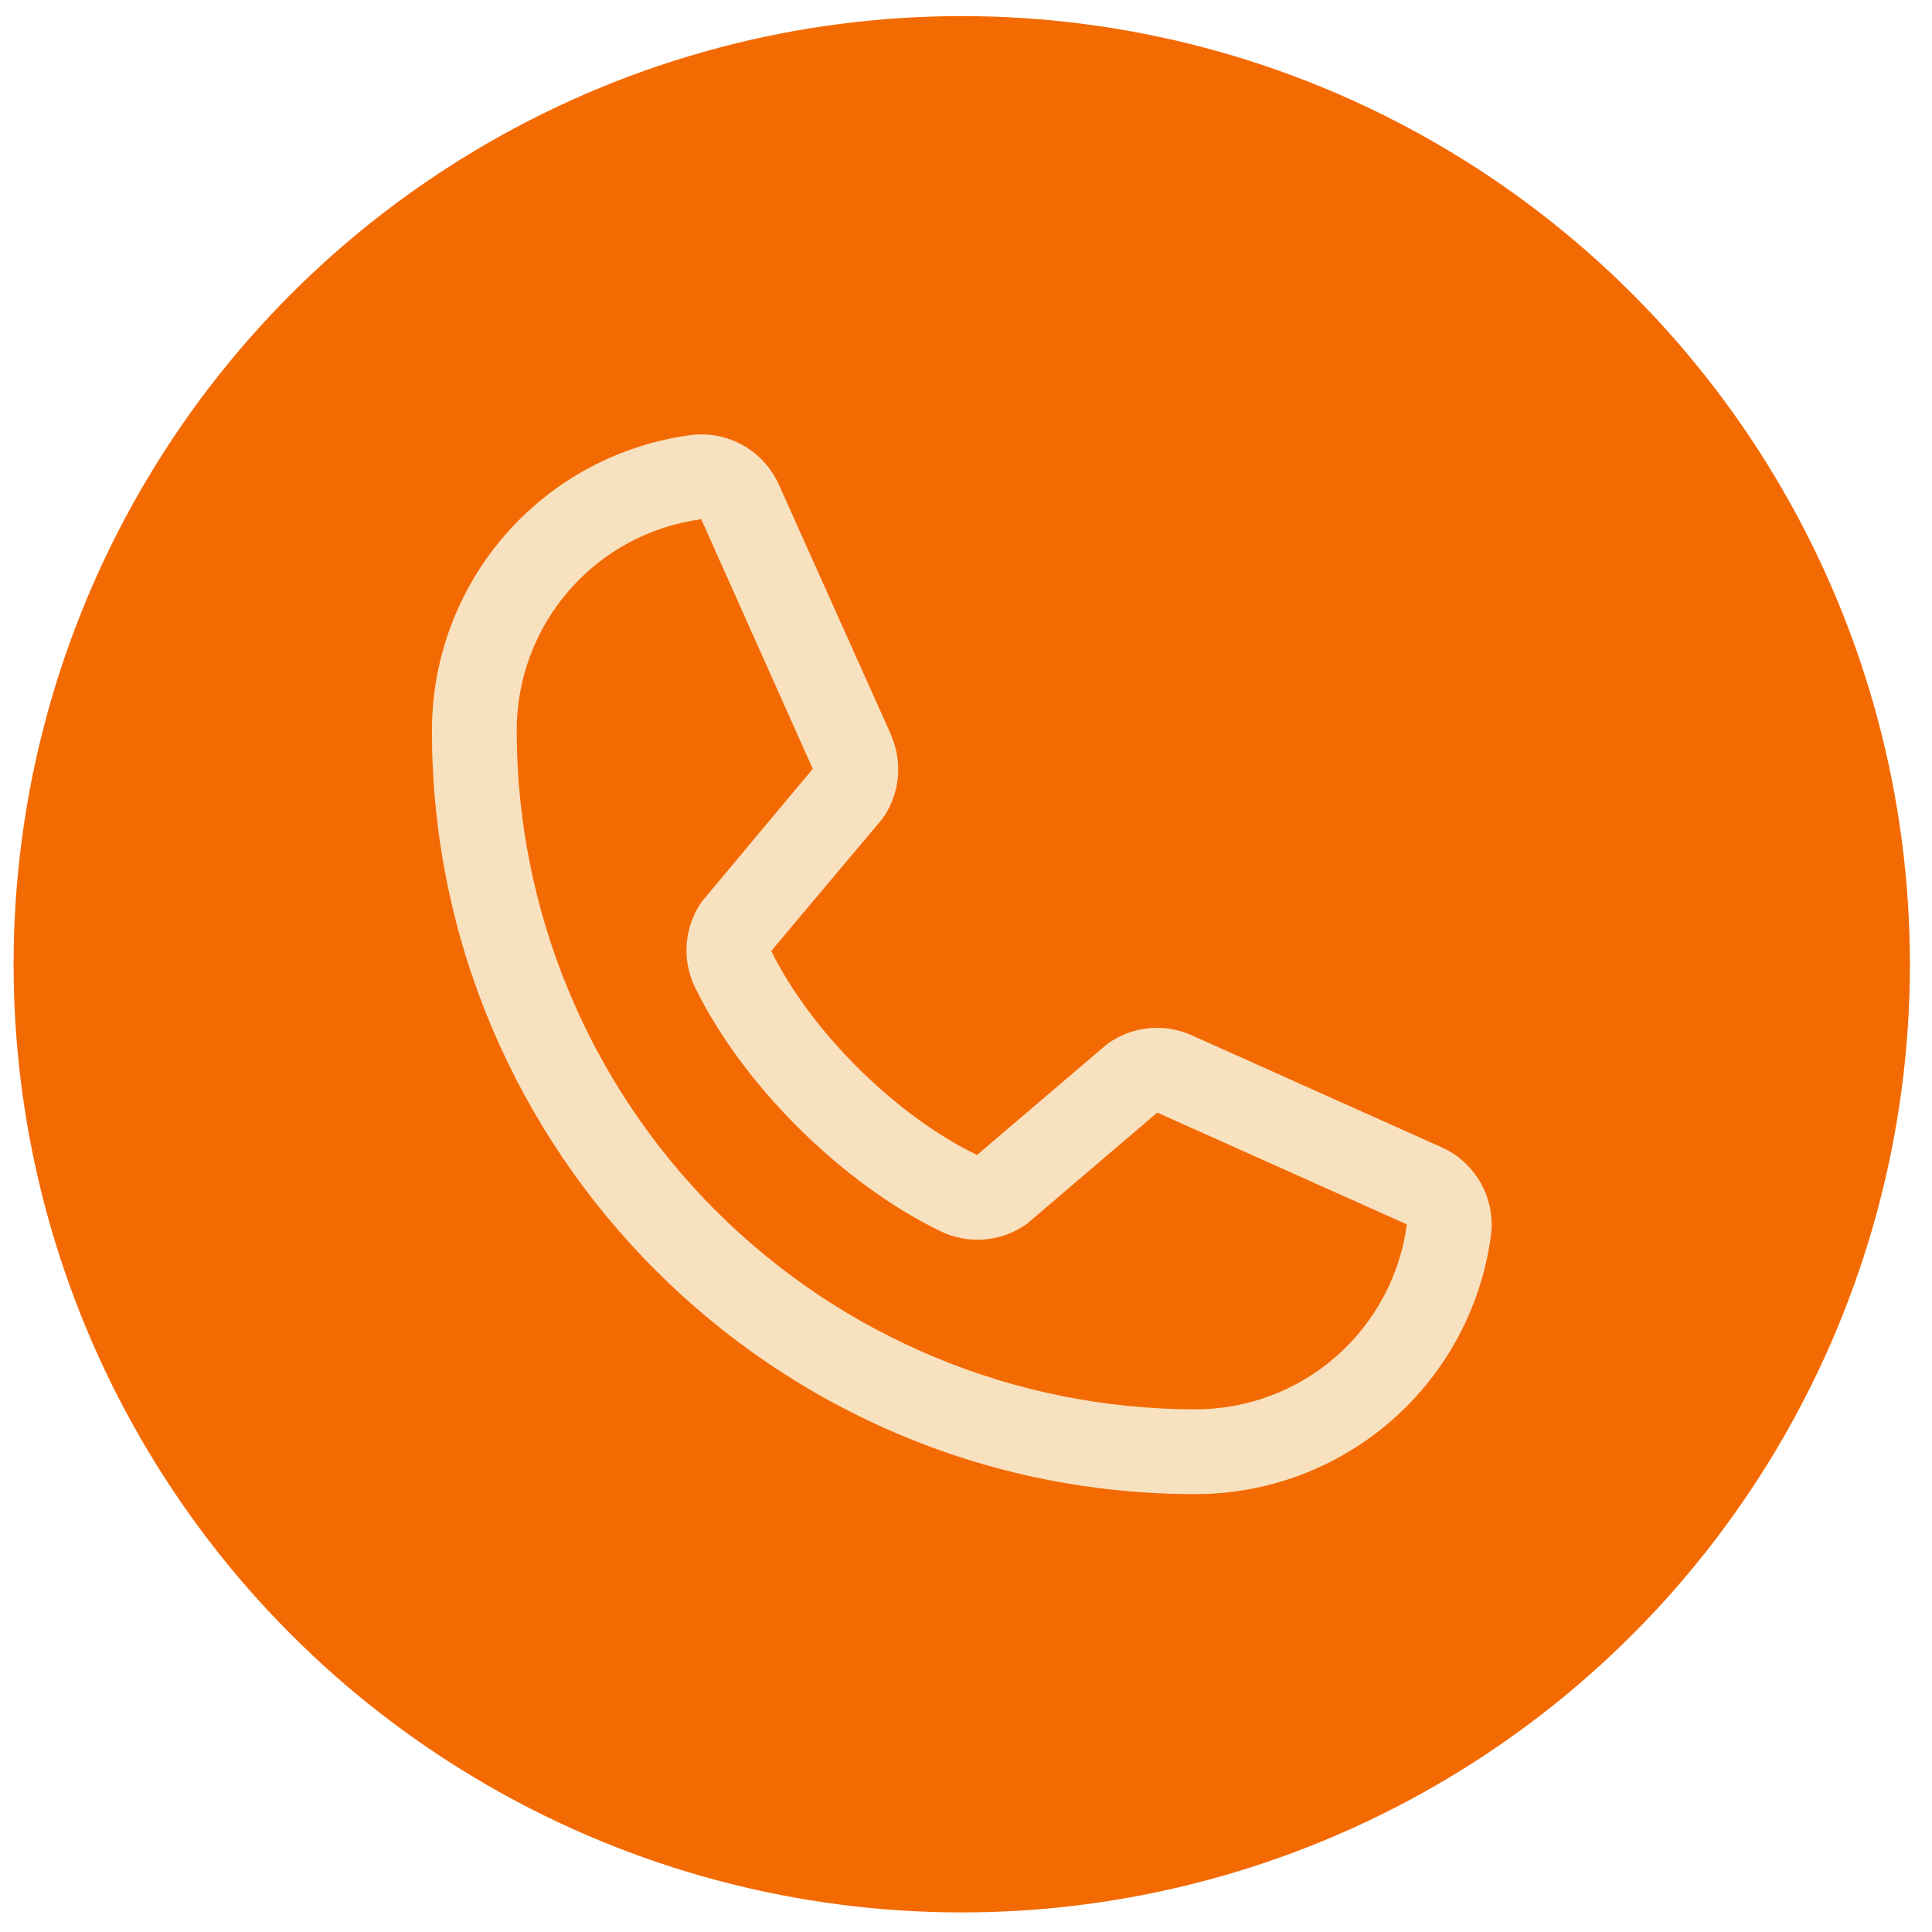
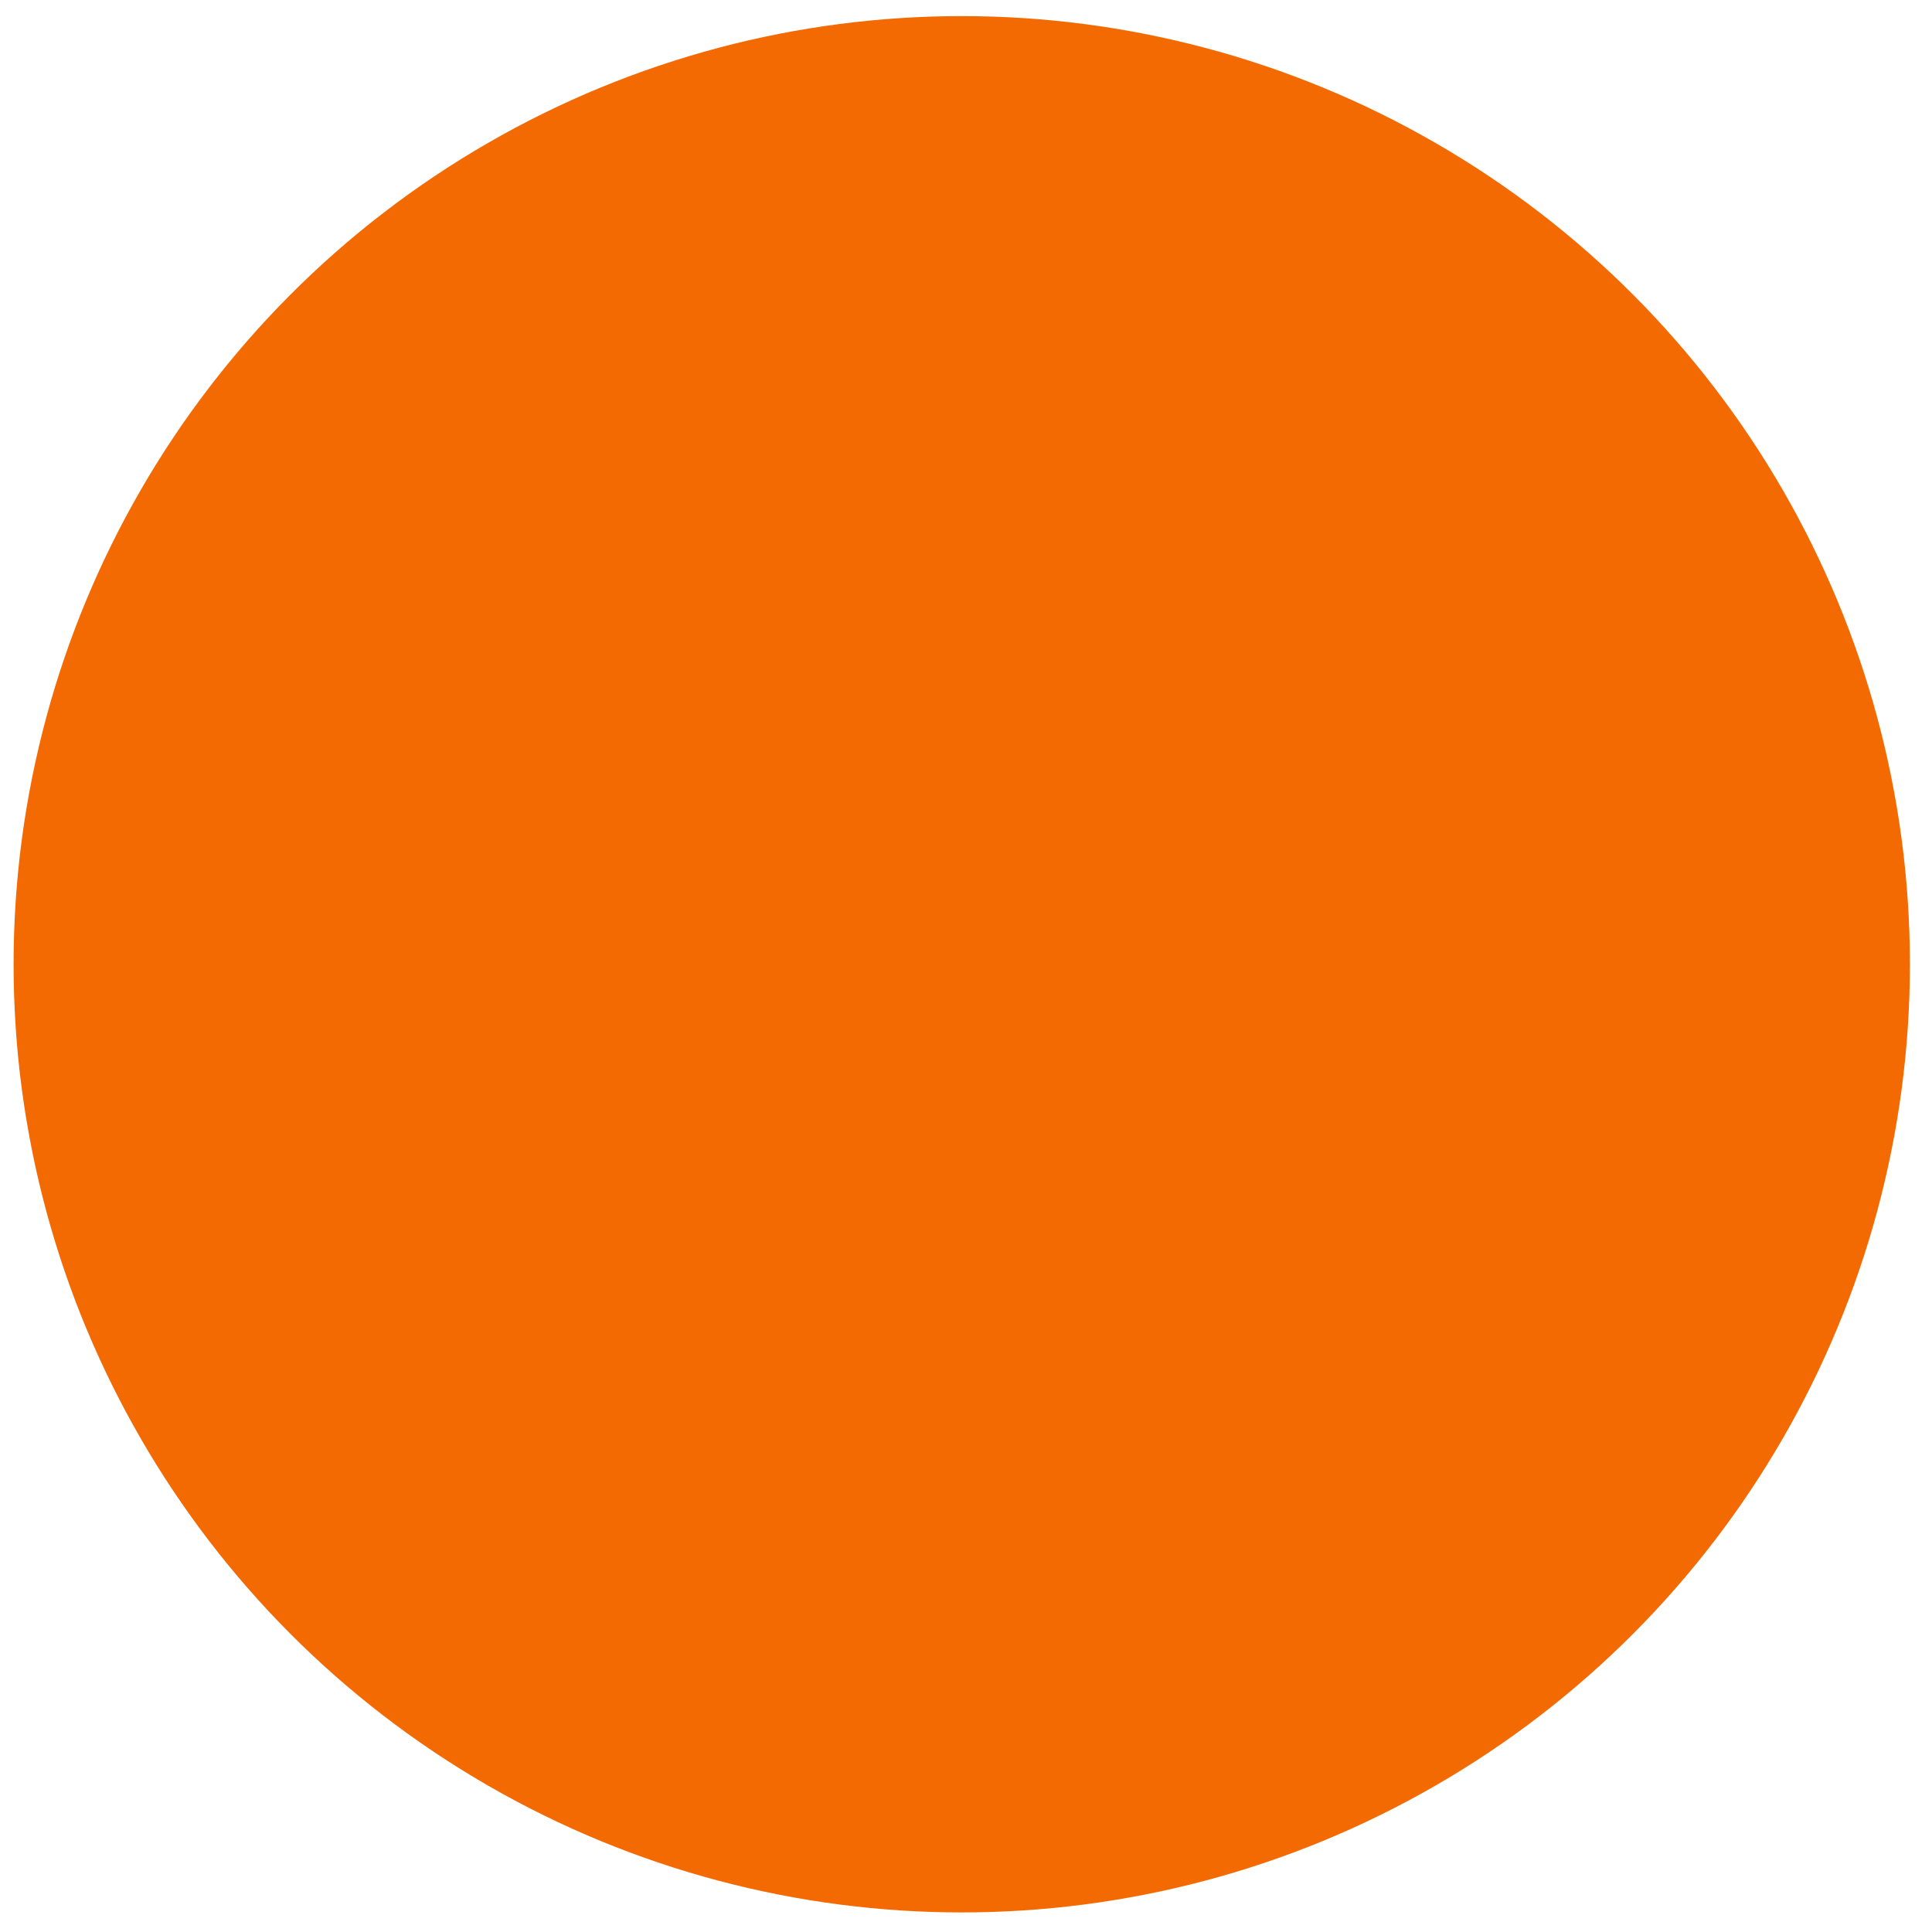
<svg xmlns="http://www.w3.org/2000/svg" width="60" height="60" viewBox="0 0 60 60" fill="none">
  <circle cx="29.868" cy="29.946" r="29.446" fill="#F46A02" />
-   <path d="M44.74 35.616L36.988 32.142L36.967 32.132C36.564 31.96 36.125 31.891 35.69 31.931C35.254 31.972 34.835 32.12 34.471 32.363C34.428 32.391 34.386 32.422 34.347 32.455L30.342 35.869C27.804 34.637 25.185 32.037 23.952 29.532L27.372 25.466C27.404 25.425 27.436 25.384 27.465 25.34C27.703 24.976 27.847 24.56 27.885 24.128C27.923 23.695 27.854 23.26 27.683 22.861V22.842L24.199 15.076C23.973 14.555 23.585 14.121 23.092 13.838C22.599 13.556 22.028 13.441 21.464 13.51C19.234 13.803 17.188 14.898 15.706 16.59C14.225 18.282 13.41 20.456 13.414 22.705C13.414 35.771 24.044 46.401 37.11 46.401C39.359 46.405 41.532 45.59 43.225 44.109C44.917 42.627 46.012 40.581 46.305 38.351C46.374 37.787 46.259 37.216 45.977 36.724C45.695 36.231 45.261 35.842 44.74 35.616ZM37.11 43.768C31.526 43.762 26.172 41.541 22.223 37.592C18.274 33.643 16.053 28.289 16.047 22.705C16.041 21.098 16.62 19.544 17.676 18.333C18.732 17.121 20.192 16.336 21.785 16.123C21.784 16.129 21.784 16.136 21.785 16.142L25.241 23.877L21.839 27.948C21.805 27.987 21.773 28.03 21.745 28.074C21.498 28.454 21.353 28.892 21.324 29.345C21.295 29.797 21.384 30.25 21.581 30.658C23.072 33.707 26.144 36.756 29.226 38.246C29.637 38.441 30.093 38.527 30.547 38.494C31.001 38.461 31.439 38.311 31.818 38.058C31.86 38.029 31.901 37.999 31.94 37.966L35.94 34.553L43.674 38.017H43.692C43.482 39.612 42.697 41.075 41.486 42.134C40.274 43.193 38.719 43.773 37.11 43.768Z" fill="#F8E1BF" />
</svg>